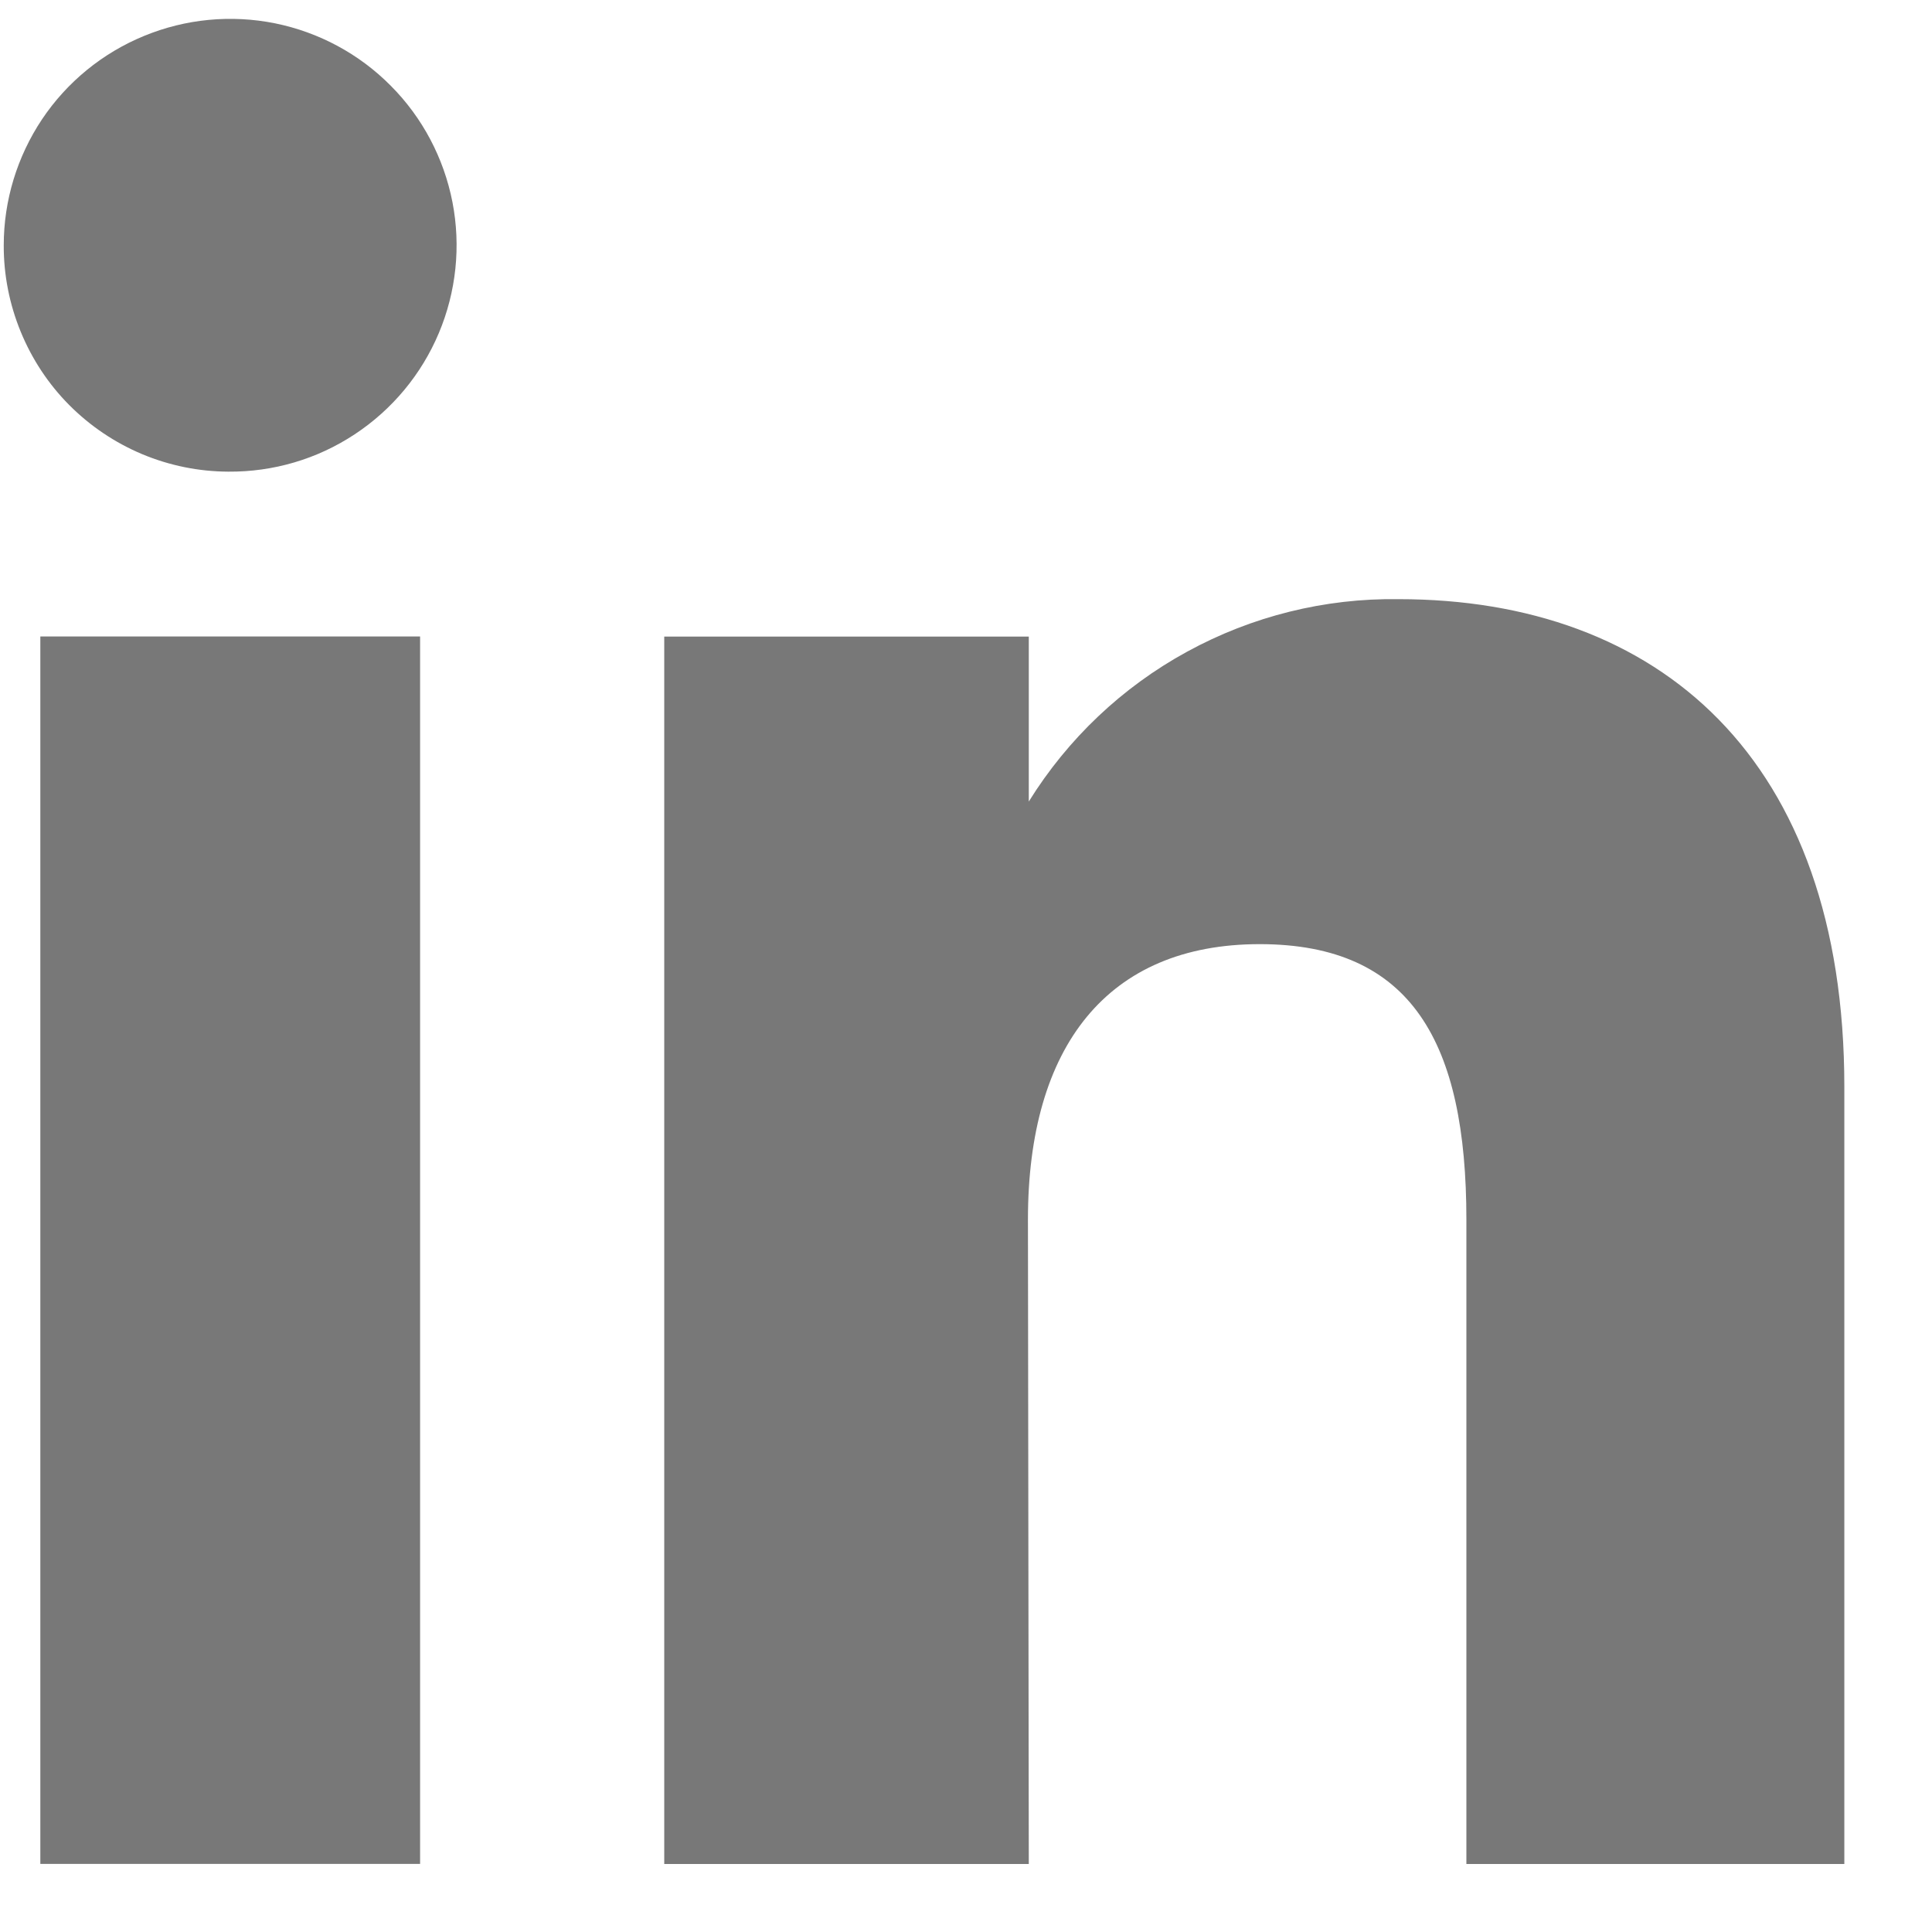
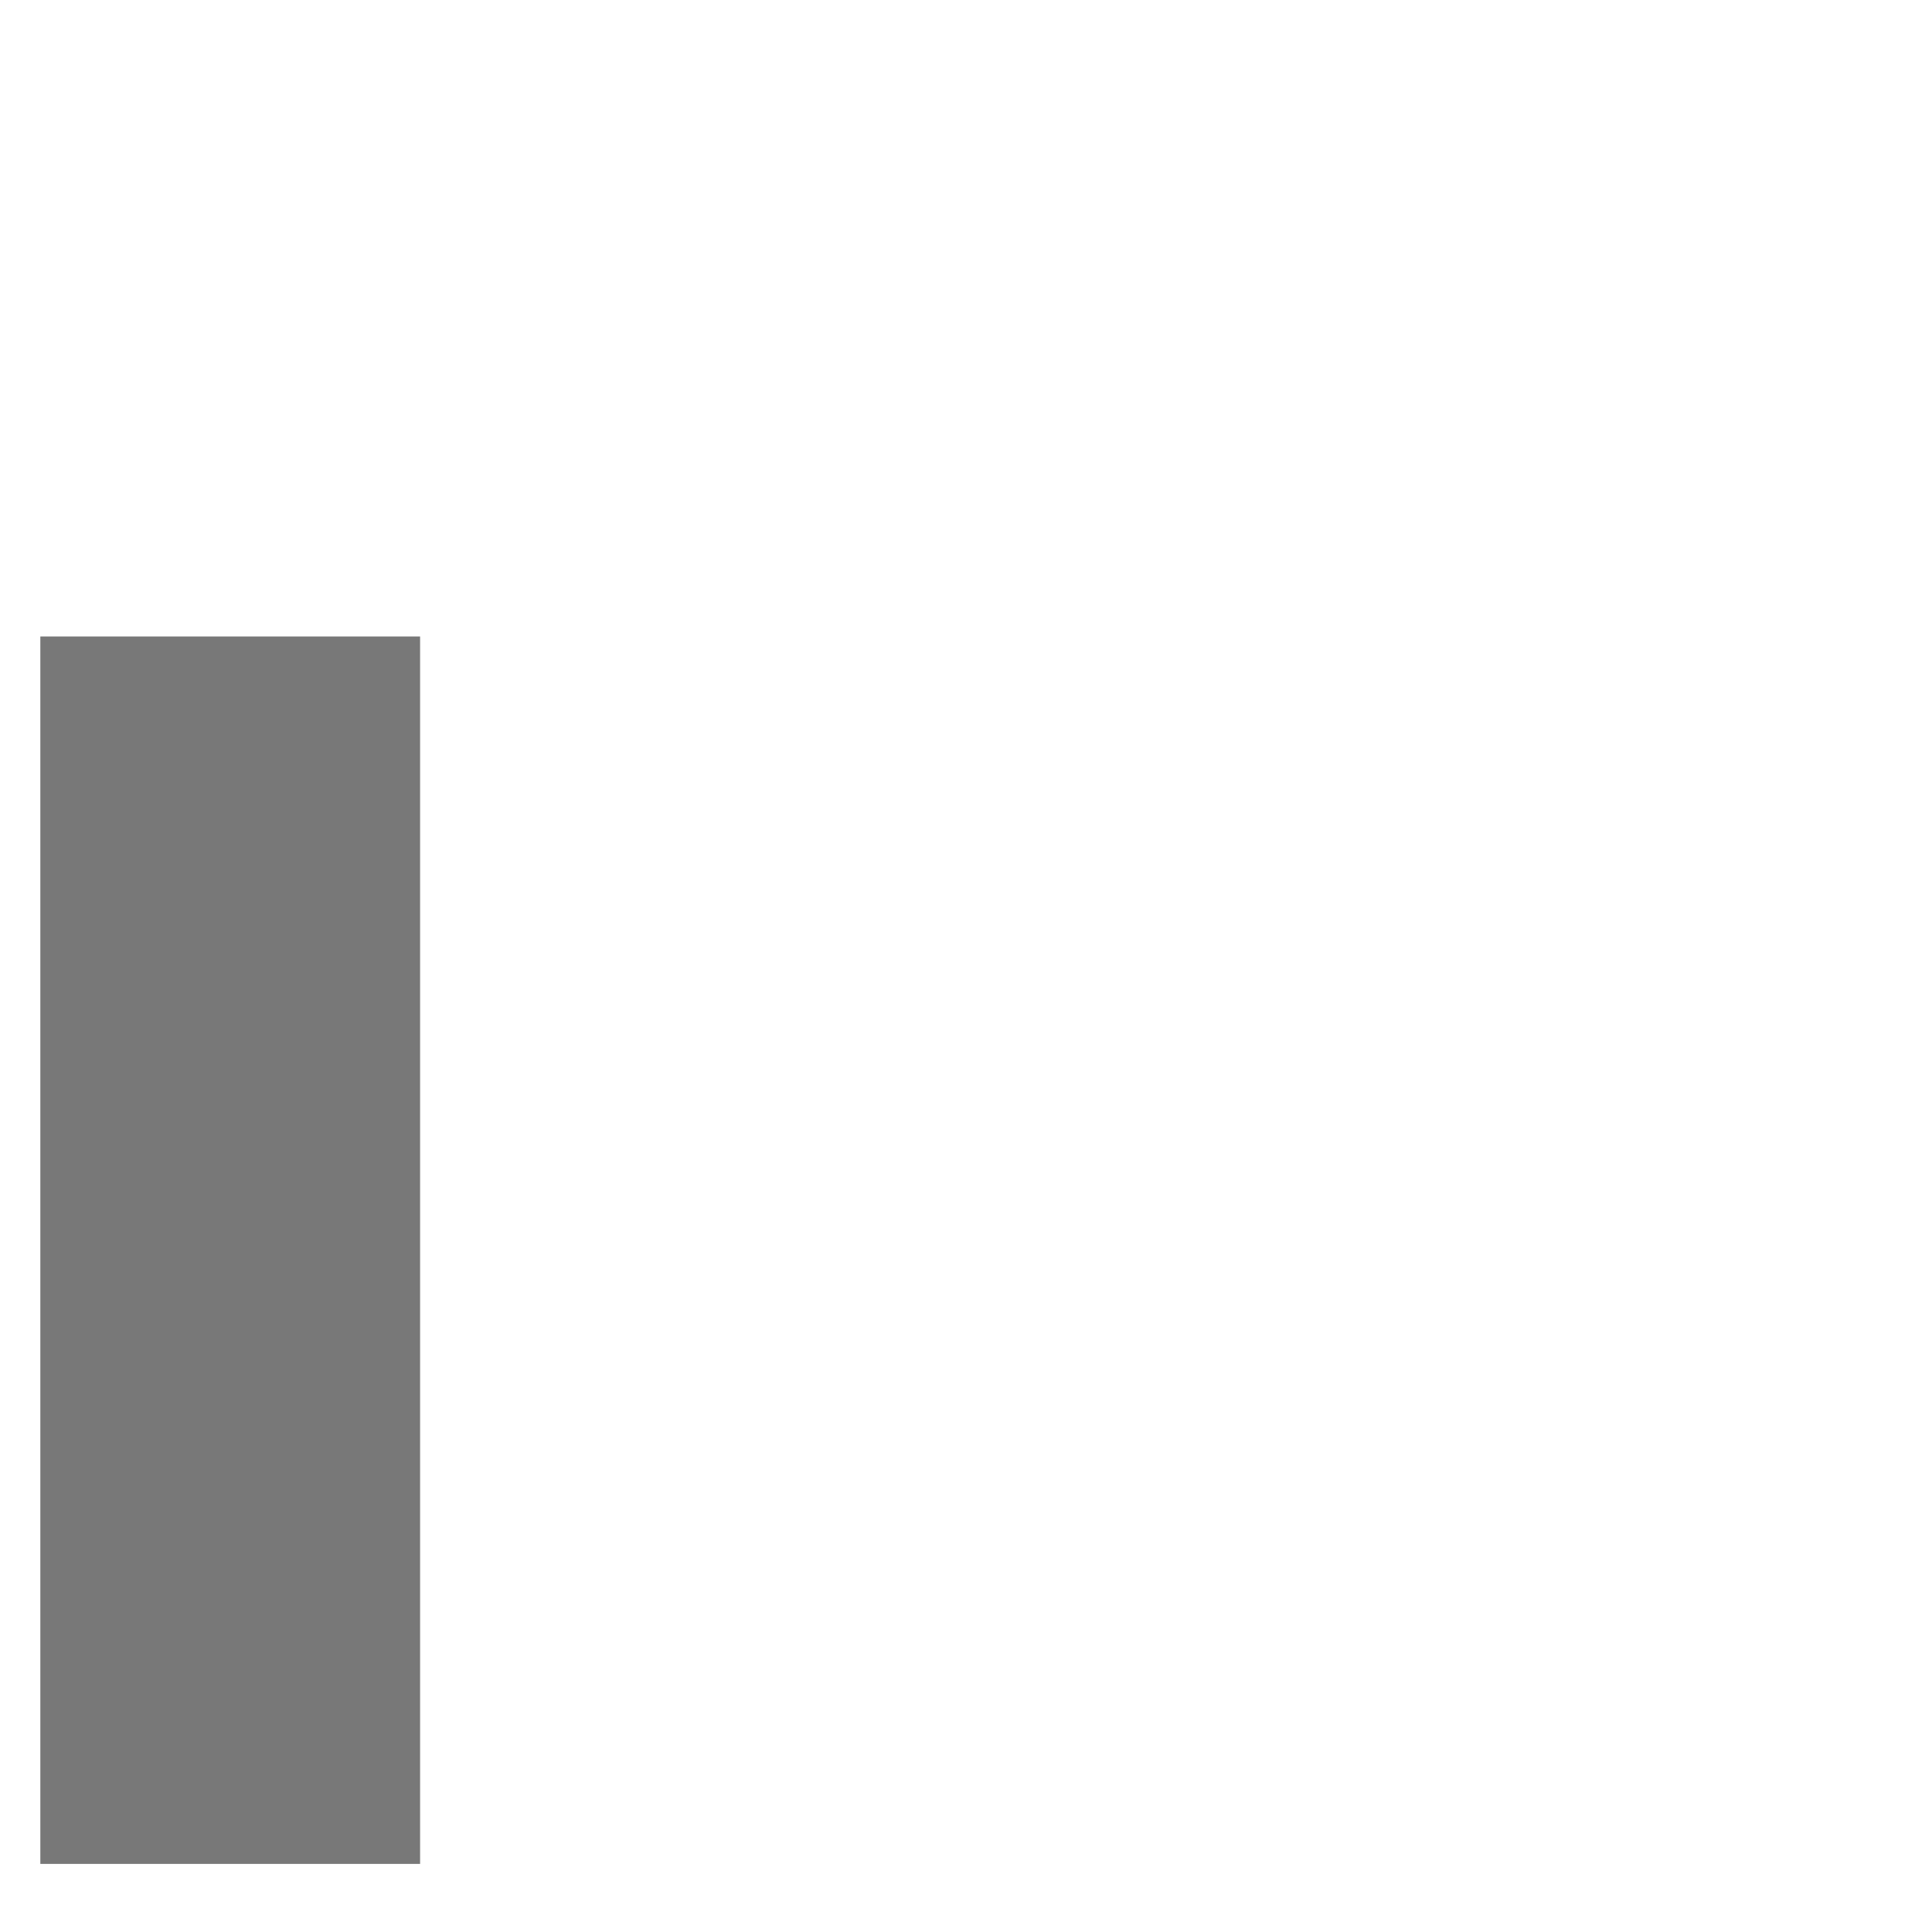
<svg xmlns="http://www.w3.org/2000/svg" width="16" height="16" viewBox="0 0 16 16" fill="none">
  <path d="M3.479 5.271H0.334V15.436H3.479V5.271Z" fill="#787878" />
-   <path d="M1.891 3.906C2.263 3.909 2.627 3.802 2.937 3.597C3.247 3.393 3.49 3.101 3.634 2.759C3.778 2.417 3.818 2.039 3.747 1.674C3.676 1.31 3.499 0.974 3.237 0.711C2.976 0.447 2.642 0.267 2.277 0.193C1.913 0.12 1.536 0.156 1.192 0.298C0.849 0.439 0.555 0.679 0.348 0.988C0.142 1.297 0.031 1.66 0.031 2.031C0.03 2.276 0.078 2.519 0.171 2.746C0.264 2.973 0.4 3.18 0.573 3.354C0.746 3.528 0.951 3.666 1.177 3.761C1.404 3.856 1.646 3.905 1.891 3.906Z" fill="#787878" />
-   <path d="M8.513 10.1C8.513 8.668 9.17 7.819 10.432 7.819C11.694 7.819 12.144 8.638 12.144 10.1V15.437H15.274V9C15.274 6.276 13.732 4.962 11.583 4.962C10.972 4.953 10.368 5.103 9.831 5.397C9.294 5.69 8.843 6.118 8.52 6.638V5.272H5.501V15.437H8.52L8.513 10.1Z" fill="#787878" />
</svg>